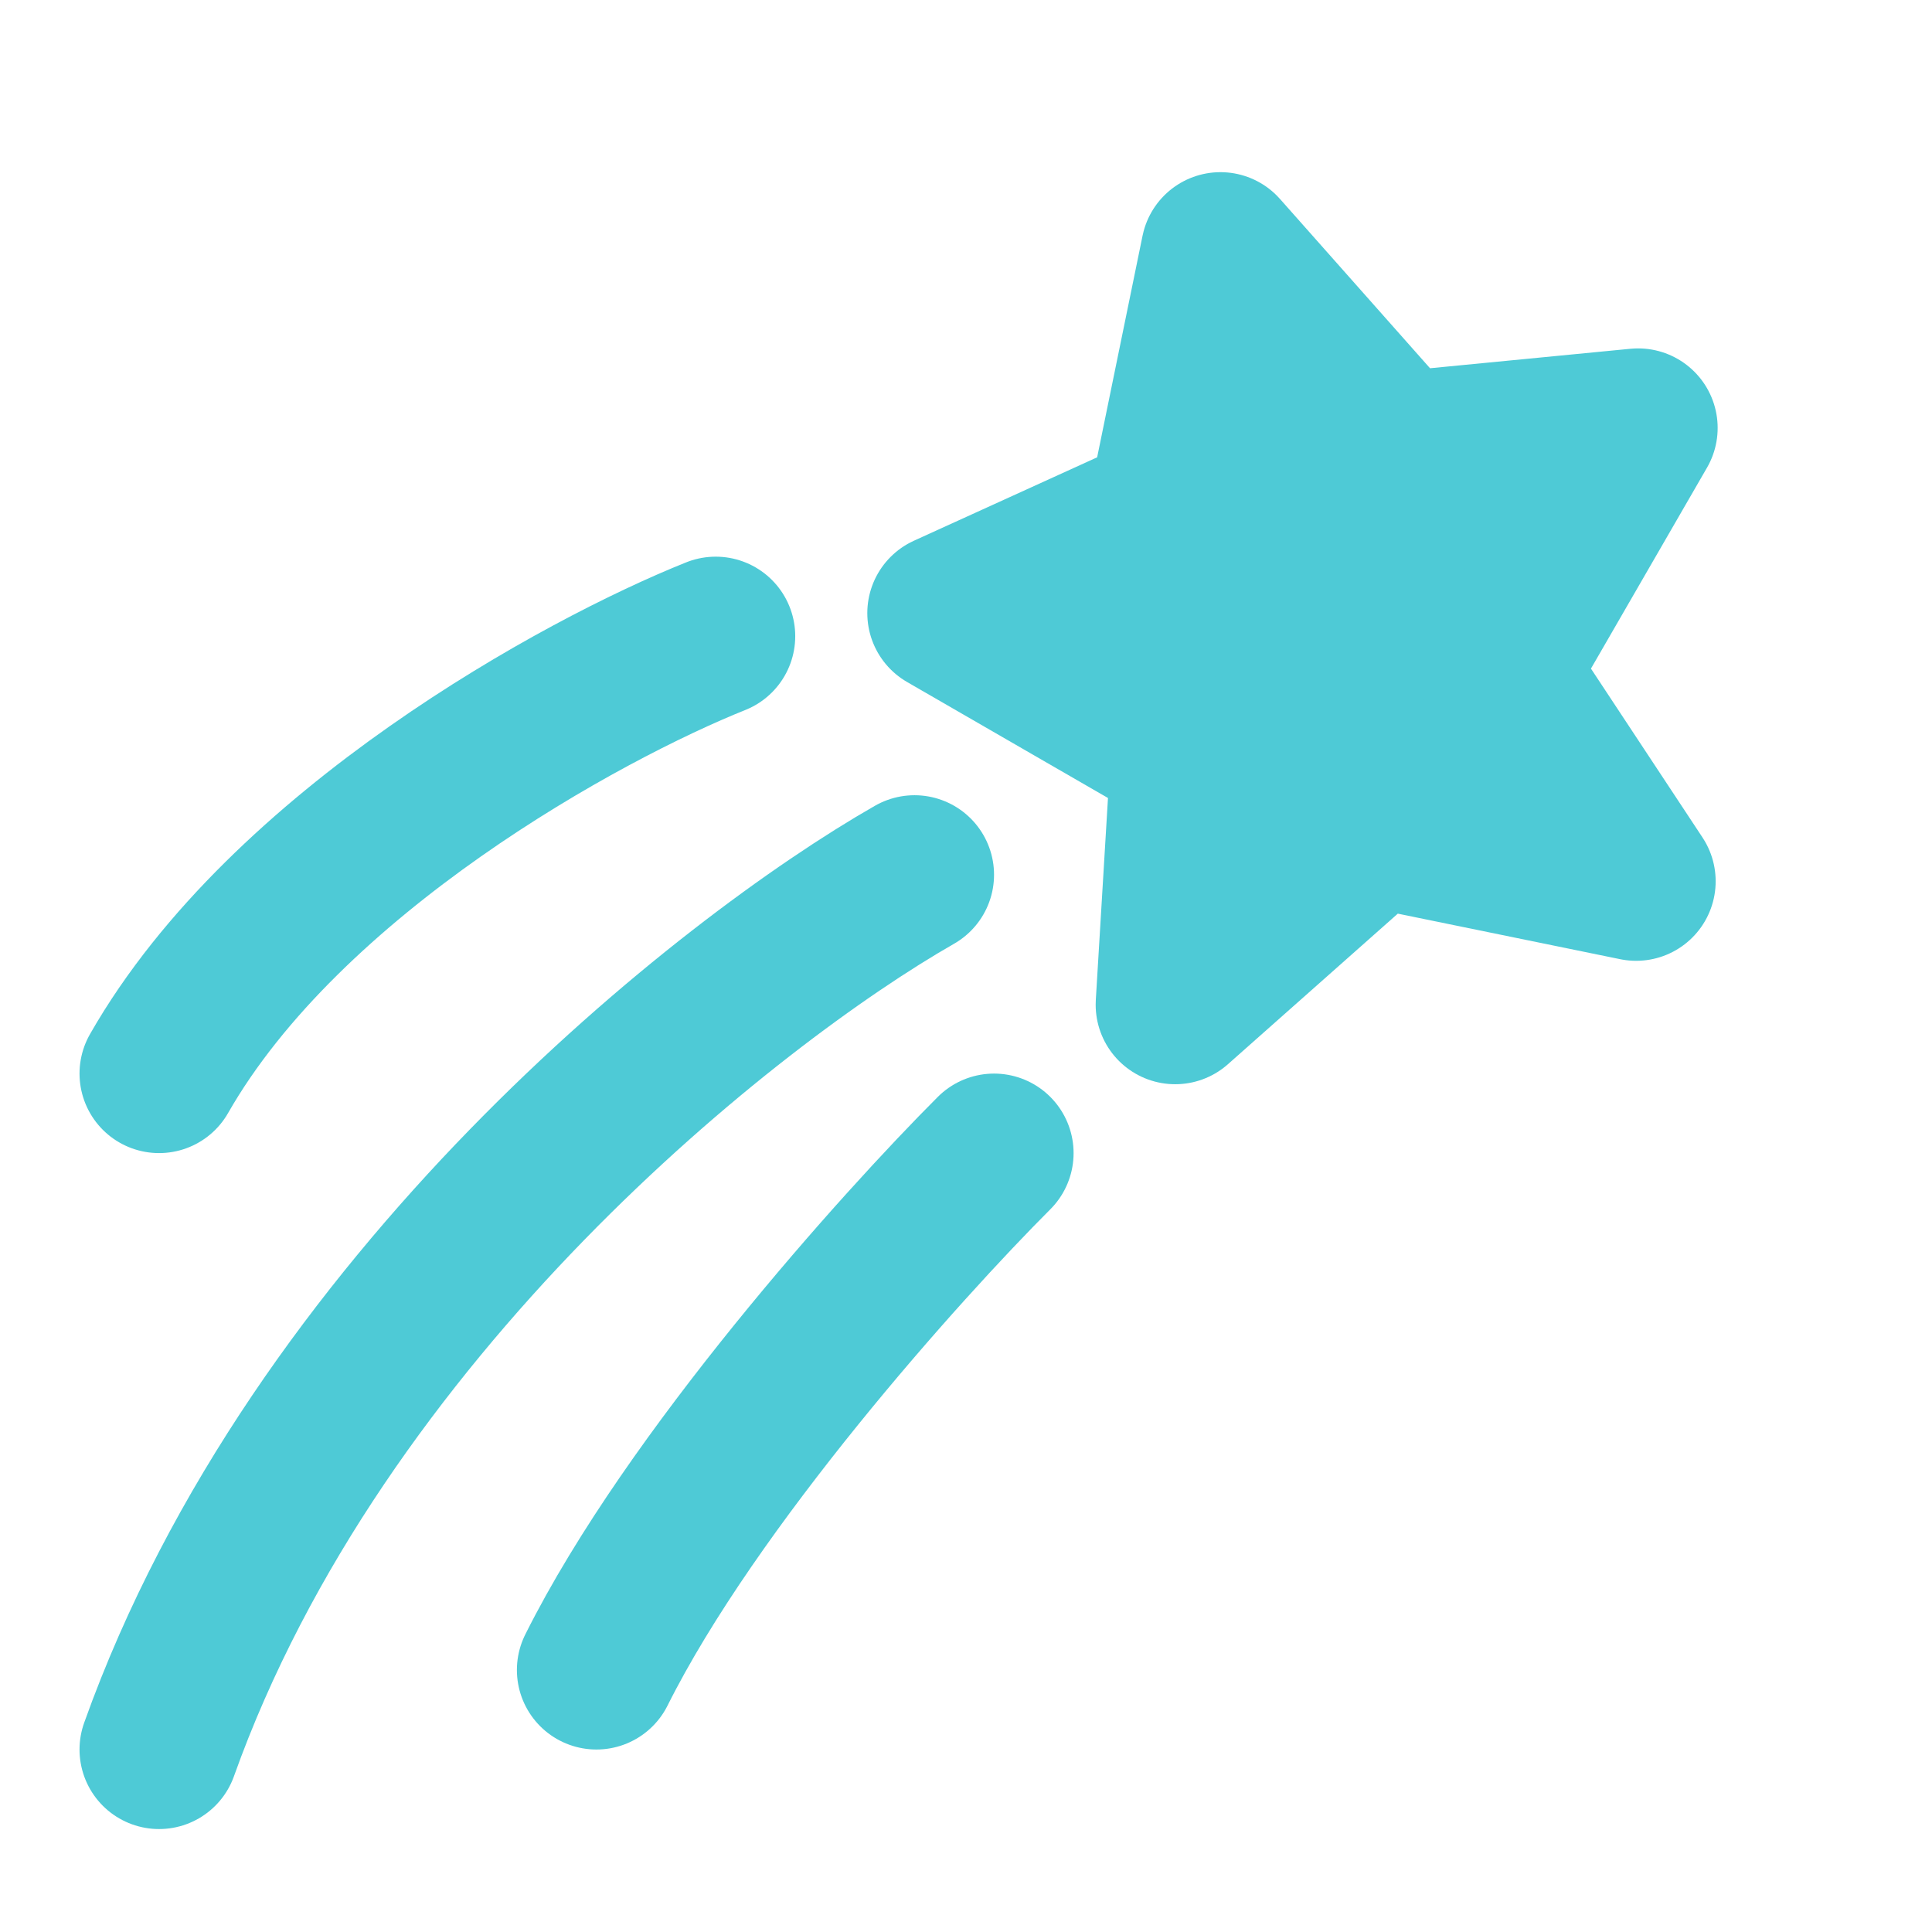
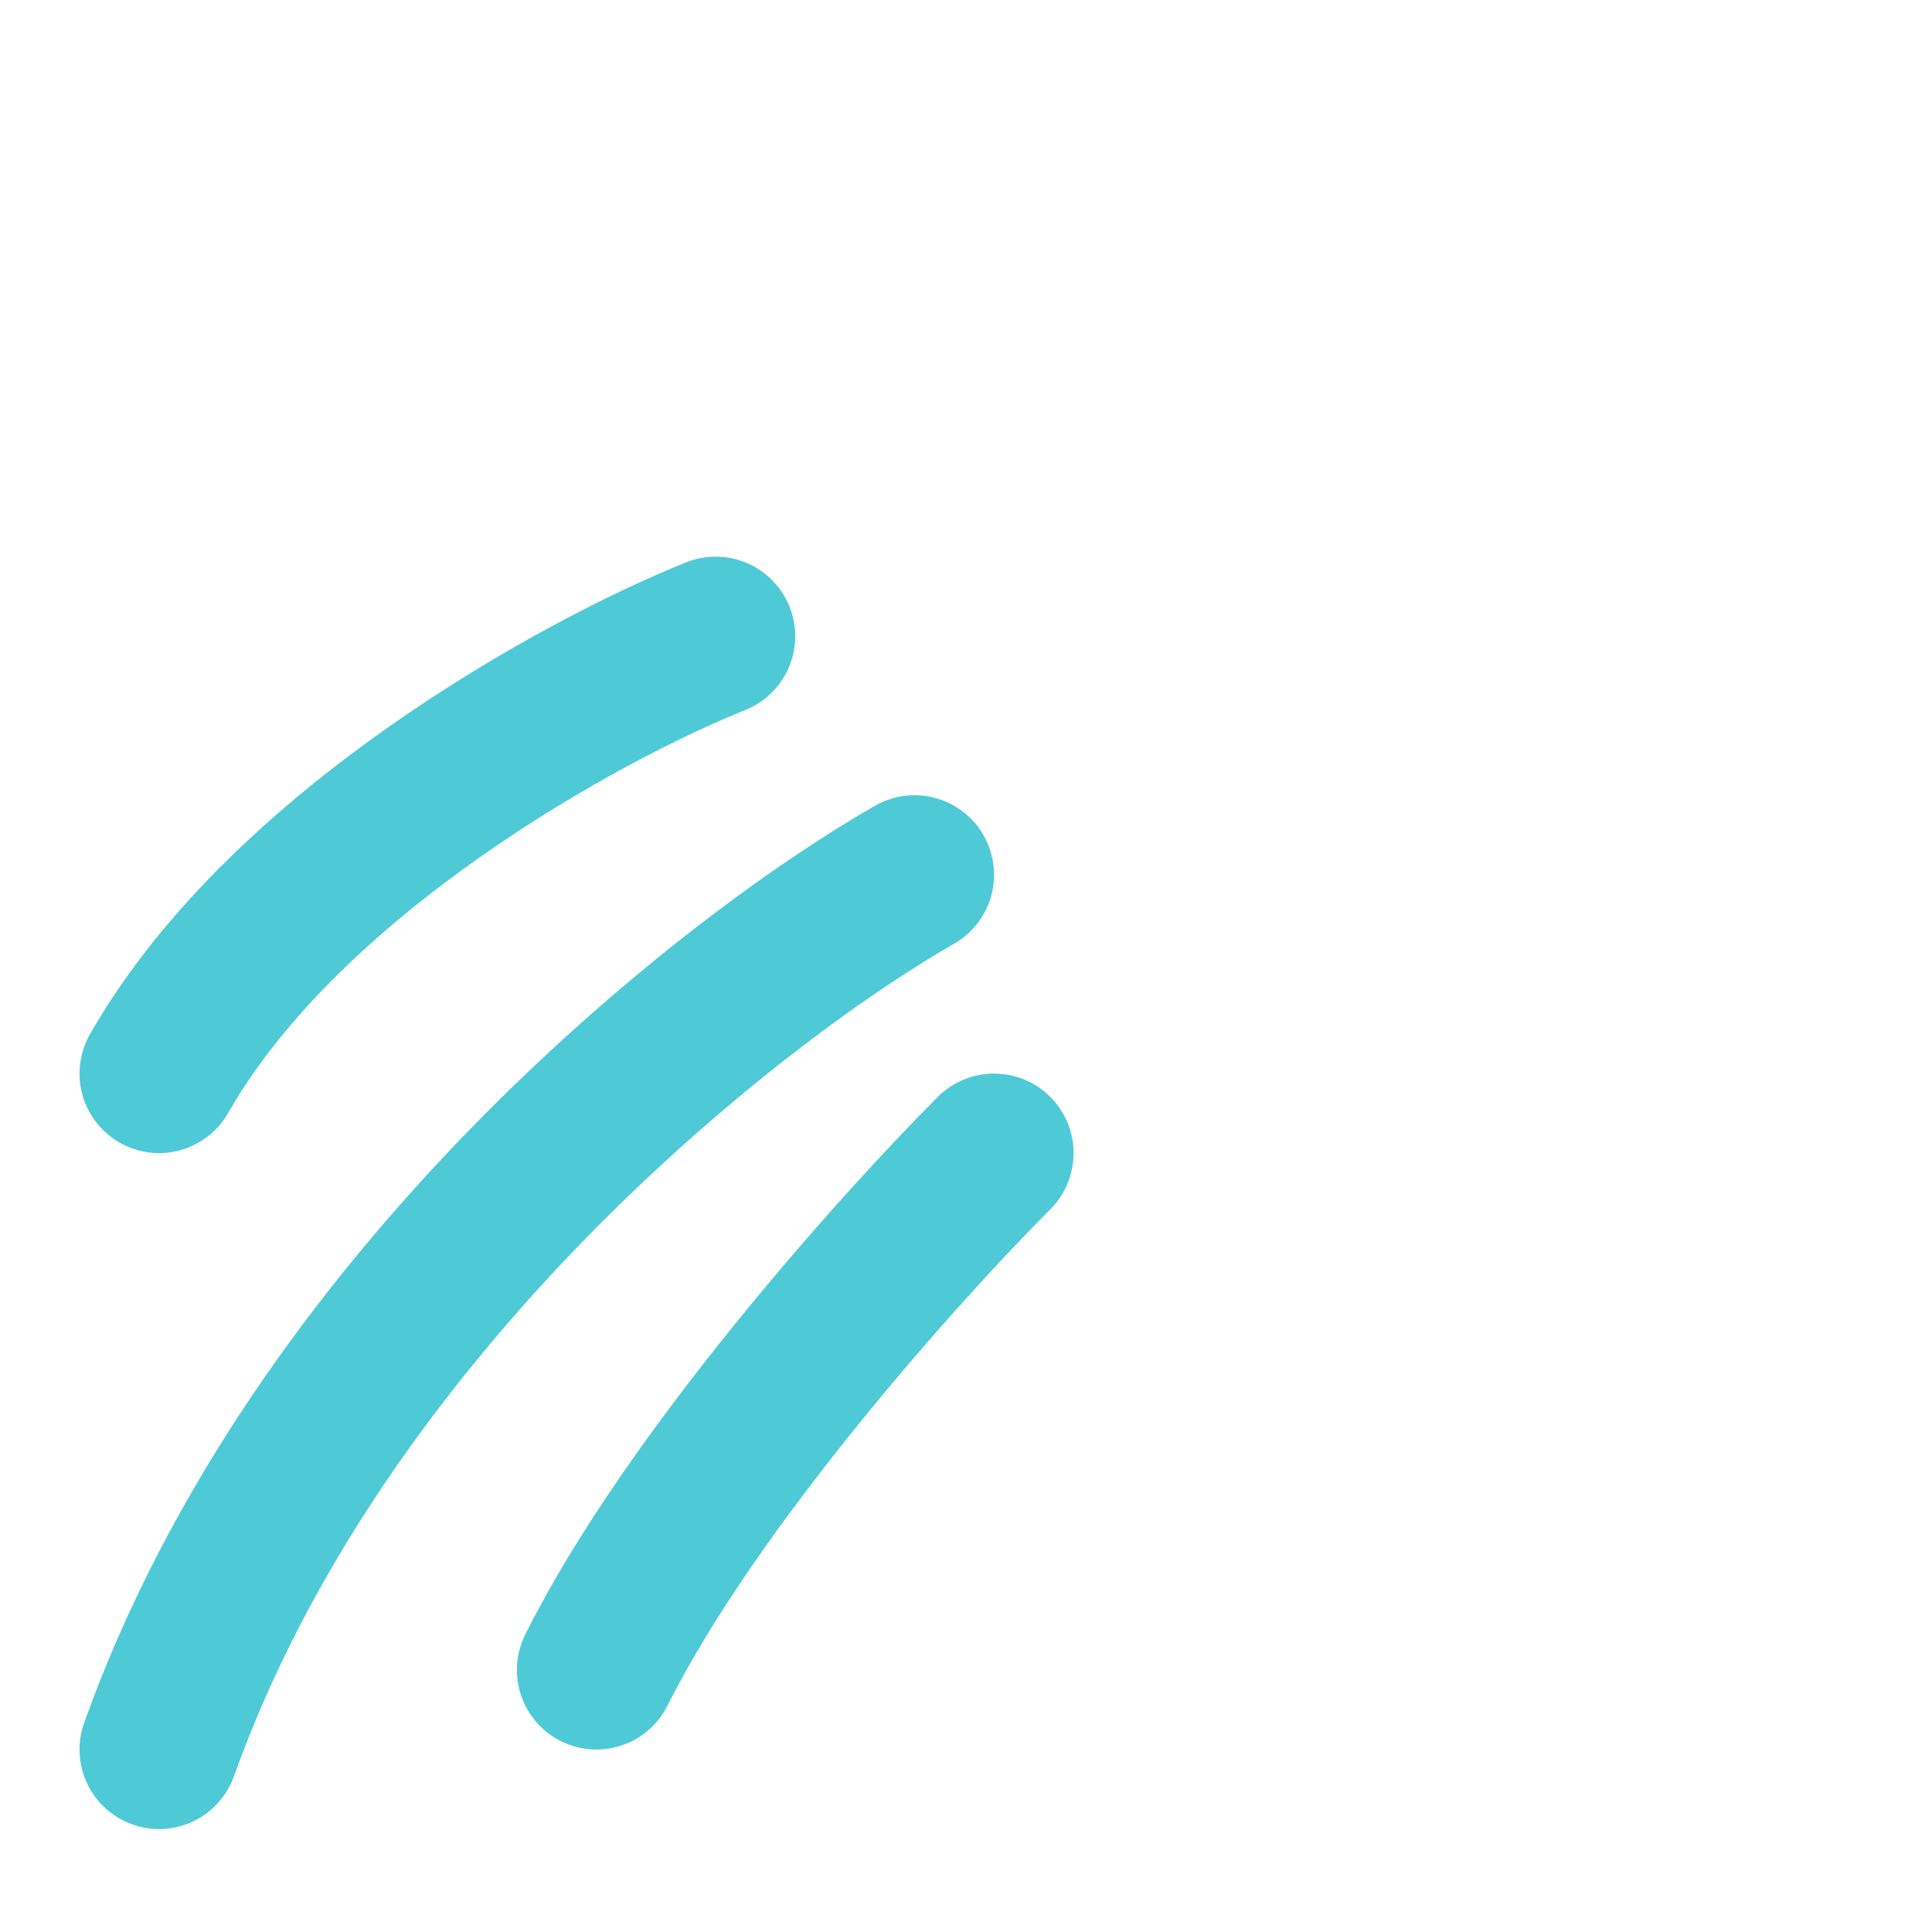
<svg xmlns="http://www.w3.org/2000/svg" width="65" height="65" viewBox="0 0 65 65" fill="none">
  <path d="M24.079 21.404C19.619 23.189 9.632 28.628 5.351 36.119M30.768 29.43C24.526 32.997 10.702 43.878 5.351 58.861M33.444 38.795C30.322 41.917 23.277 49.764 20.066 56.185" stroke="#4ECAD6" stroke-width="5.351" stroke-linecap="round" stroke-linejoin="round" />
-   <path d="M39.26 17.257L41.061 8.468L47.014 15.184L55.113 14.397L50.382 22.589L55.046 29.65L46.254 27.849L39.538 33.802L40.047 25.358L31.855 20.628L39.26 17.257Z" fill="#4ECAD6" stroke="#4ECAD6" stroke-width="5.351" stroke-linecap="round" stroke-linejoin="round" />
</svg>